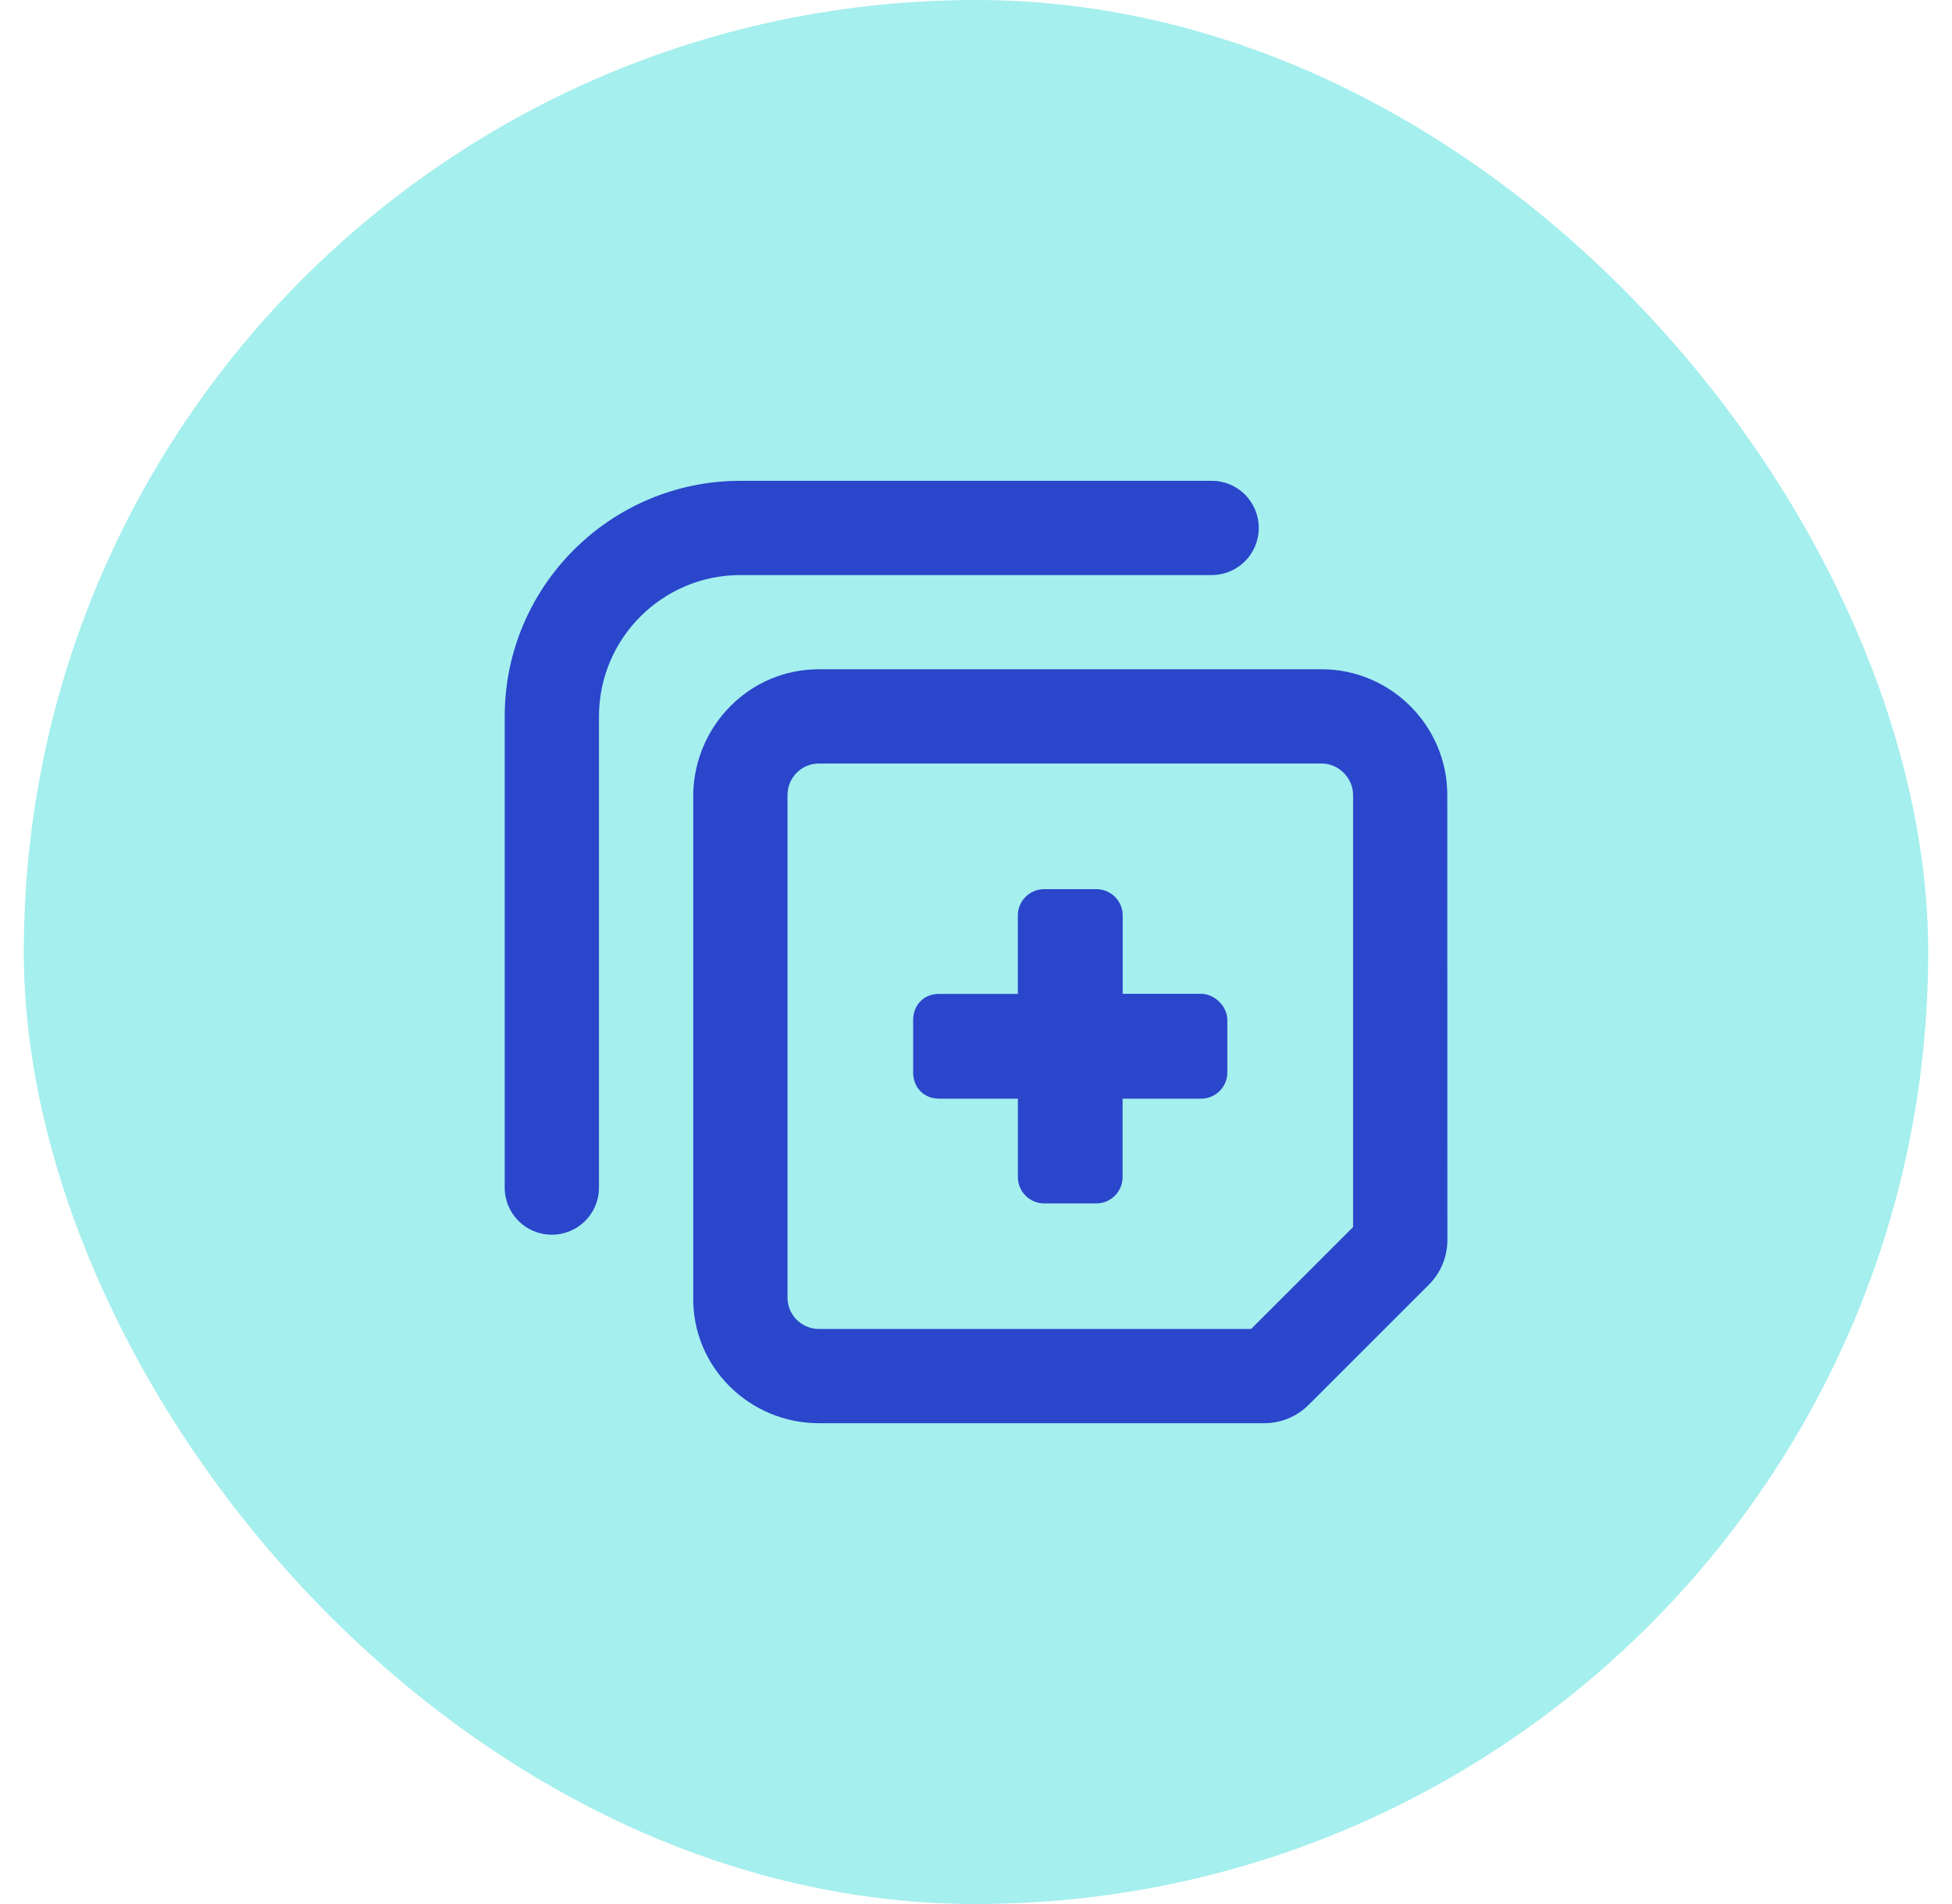
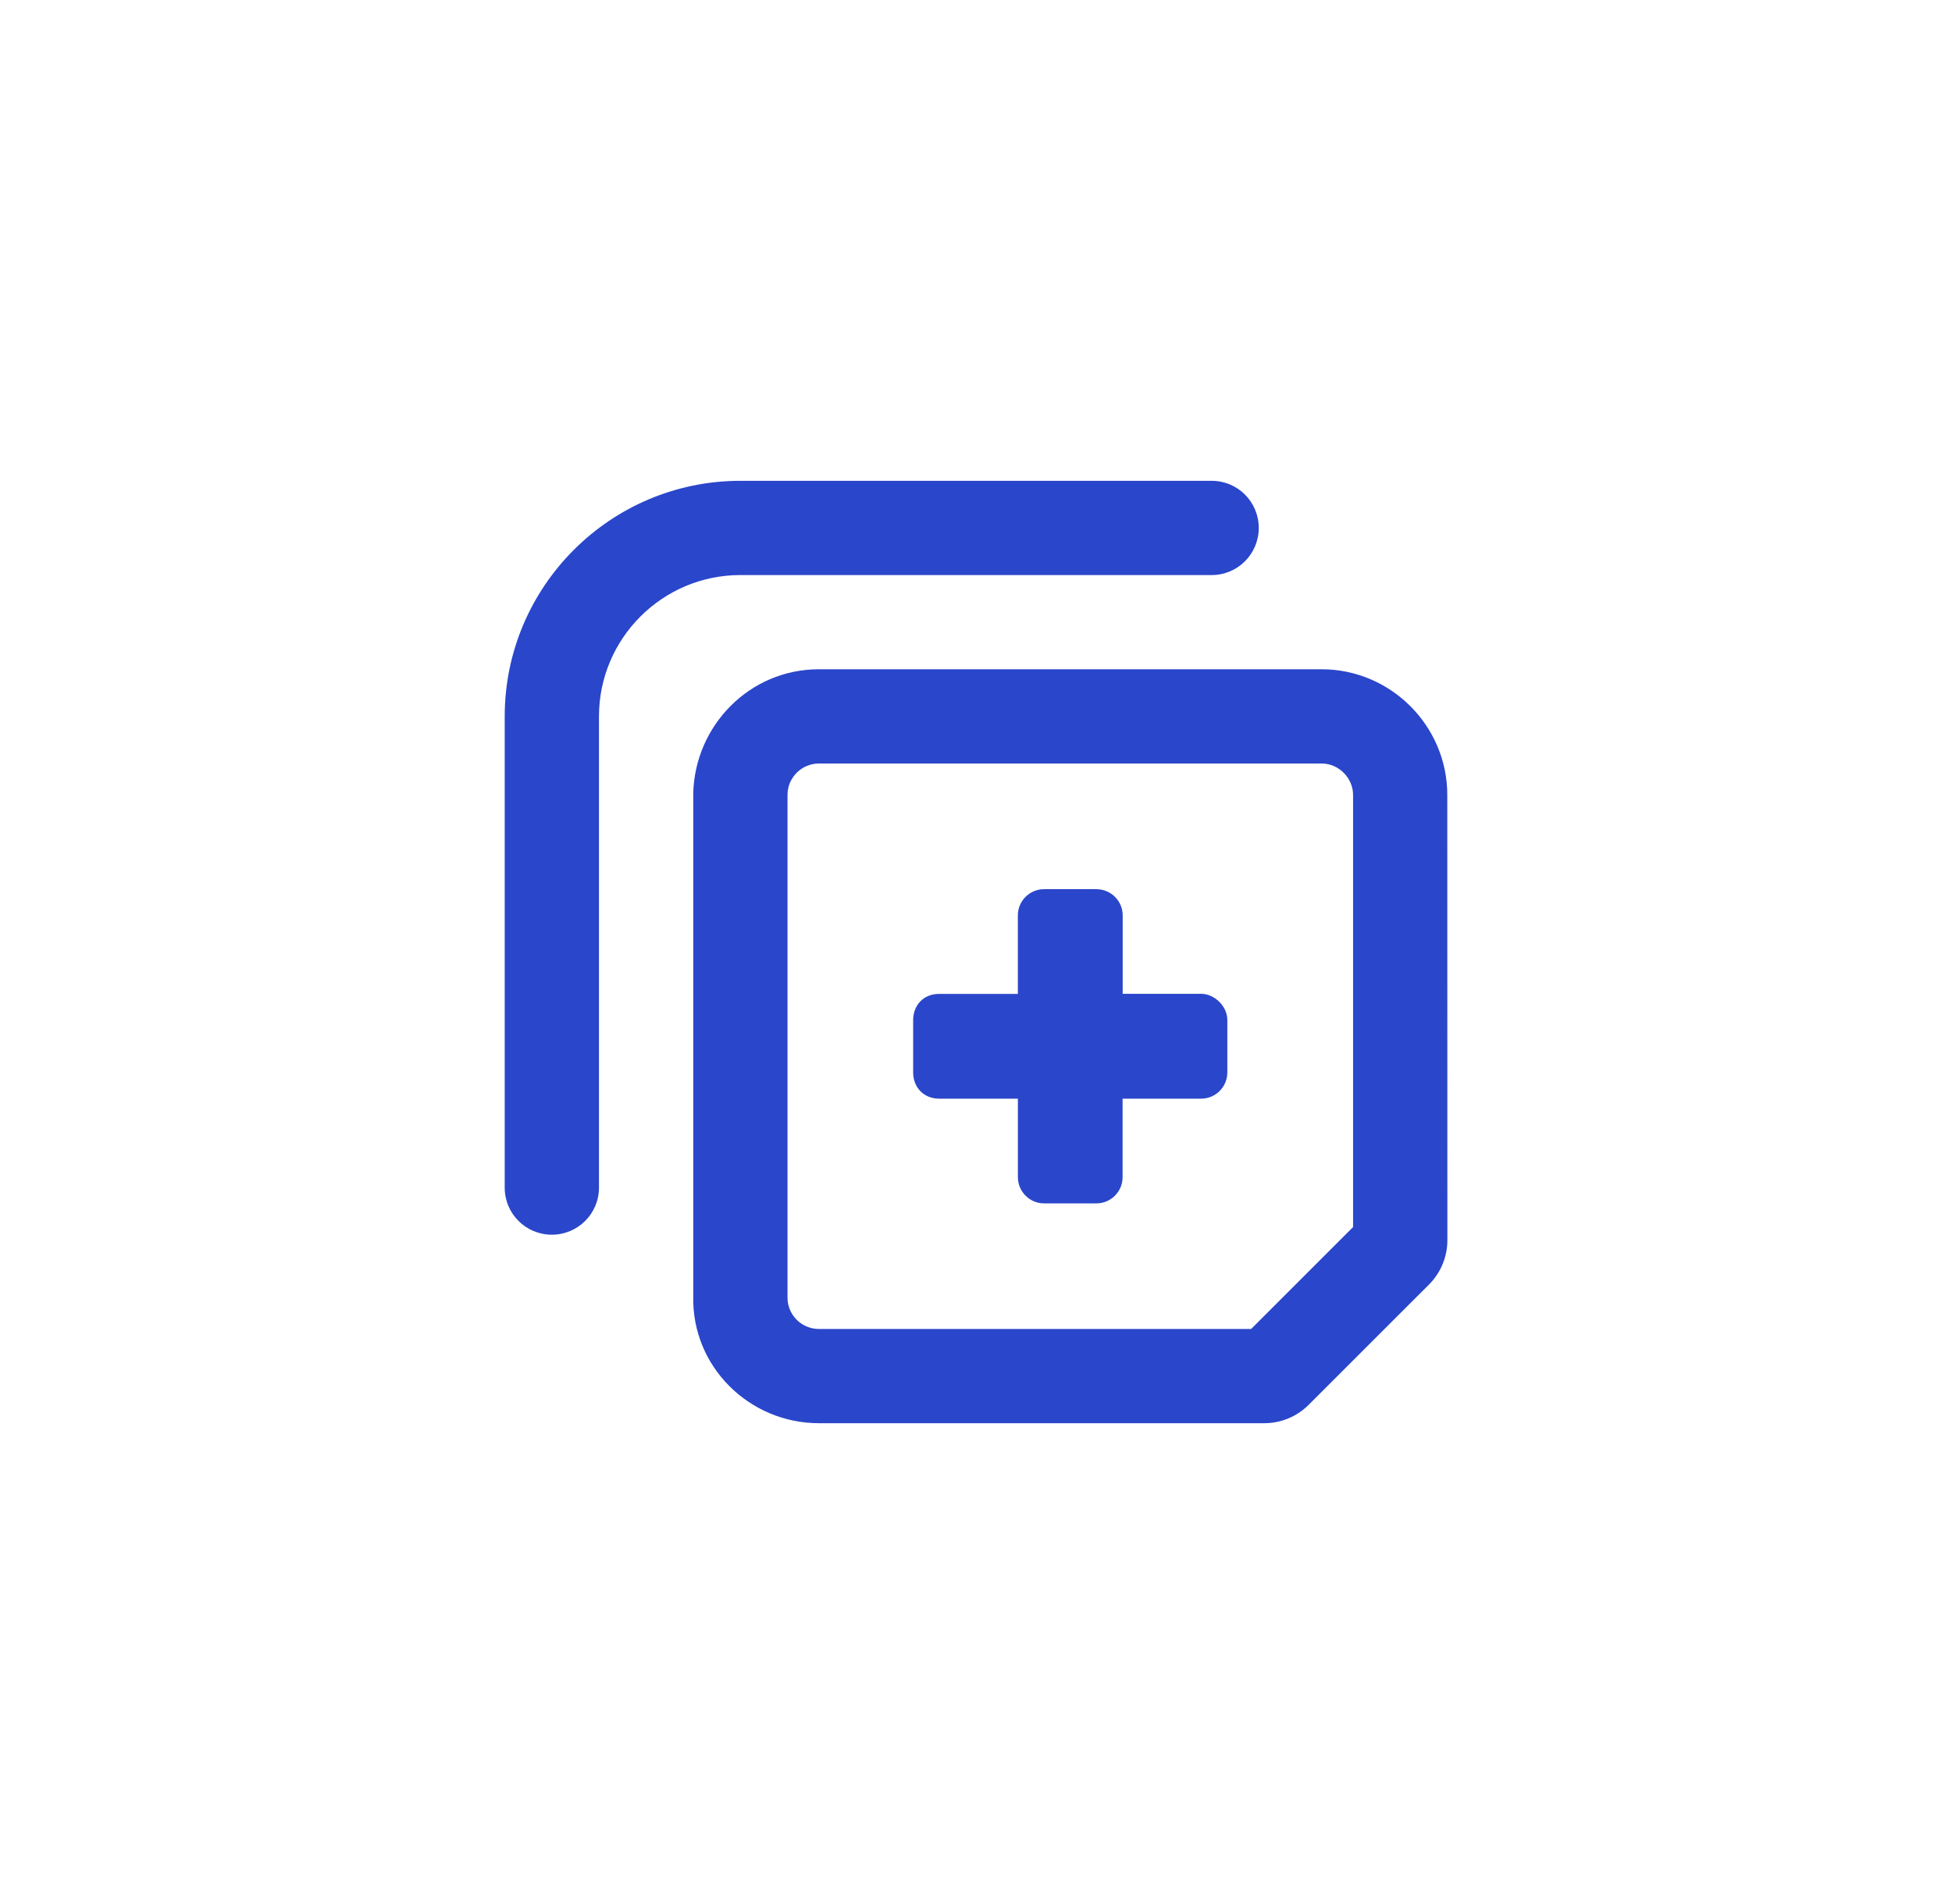
<svg xmlns="http://www.w3.org/2000/svg" width="41" height="40" viewBox="0 0 41 40" fill="none">
-   <rect x="0.5" width="40" height="40" rx="20" fill="#A5EFEE" />
  <path d="M25.231 20.878H23.581V19.229C23.581 18.928 23.334 18.68 23.028 18.68H21.928C21.626 18.68 21.379 18.928 21.379 19.23V20.88H19.729C19.391 20.878 19.18 21.126 19.18 21.431V22.531C19.18 22.834 19.391 23.081 19.73 23.081H21.38V24.731C21.38 25.033 21.627 25.281 21.93 25.281H23.03C23.332 25.281 23.579 25.033 23.579 24.731V23.081H25.229C25.532 23.081 25.779 22.834 25.779 22.531V21.431C25.779 21.126 25.495 20.878 25.231 20.878ZM27.759 14.06H17.2C15.743 14.06 14.598 15.242 14.561 16.663V27.222C14.524 28.715 15.744 29.899 17.2 29.899H26.555C26.905 29.899 27.241 29.76 27.488 29.512L30.015 26.986C30.262 26.738 30.401 26.403 30.401 26.053L30.399 16.7C30.399 15.248 29.211 14.06 27.759 14.06ZM28.419 25.779L26.279 27.919H17.2C16.963 27.919 16.806 27.798 16.734 27.726C16.662 27.654 16.541 27.498 16.541 27.259L16.541 16.7C16.541 16.336 16.837 16.04 17.201 16.04H27.76C28.118 16.04 28.42 16.343 28.42 16.7V25.779H28.419ZM10.601 24.949V15.05C10.601 12.321 12.821 10.101 15.551 10.101H25.45C25.998 10.101 26.439 10.544 26.439 11.091C26.439 11.637 25.998 12.081 25.45 12.081H15.551C13.913 12.081 12.581 13.413 12.581 15.05V24.949C12.581 25.498 12.137 25.939 11.591 25.939C11.044 25.939 10.601 25.498 10.601 24.949Z" fill="#2A46CB" />
</svg>